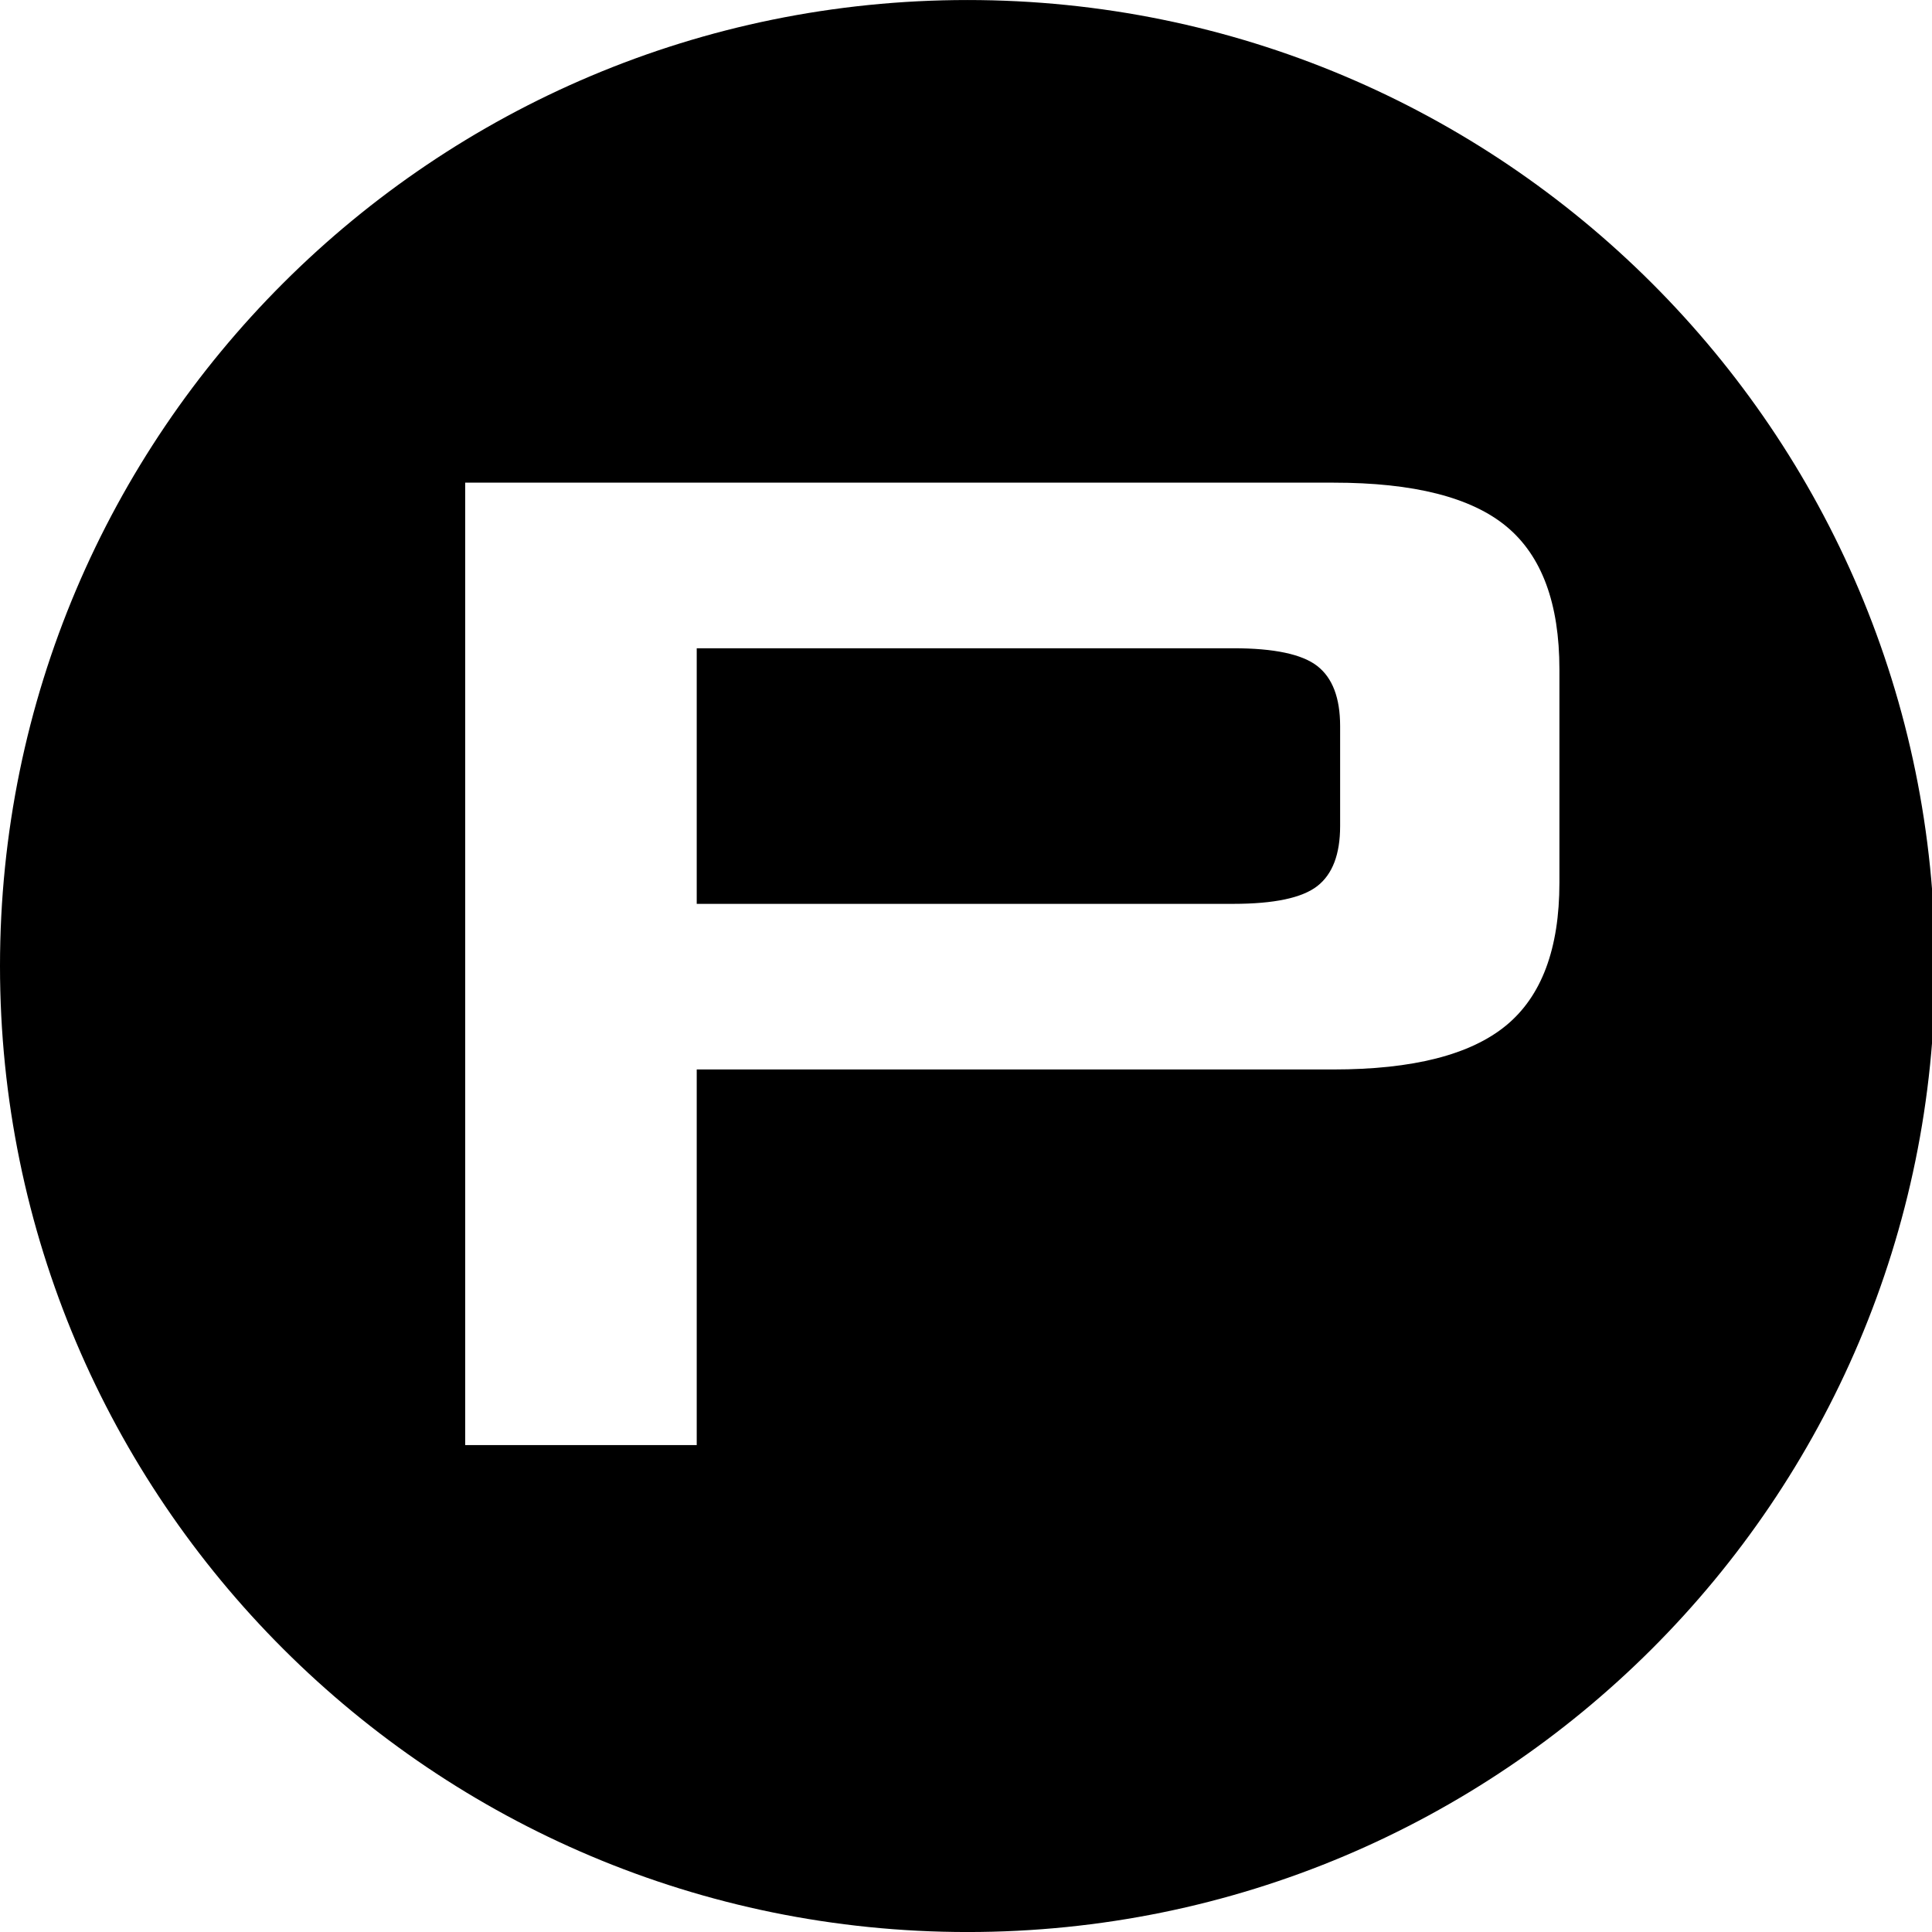
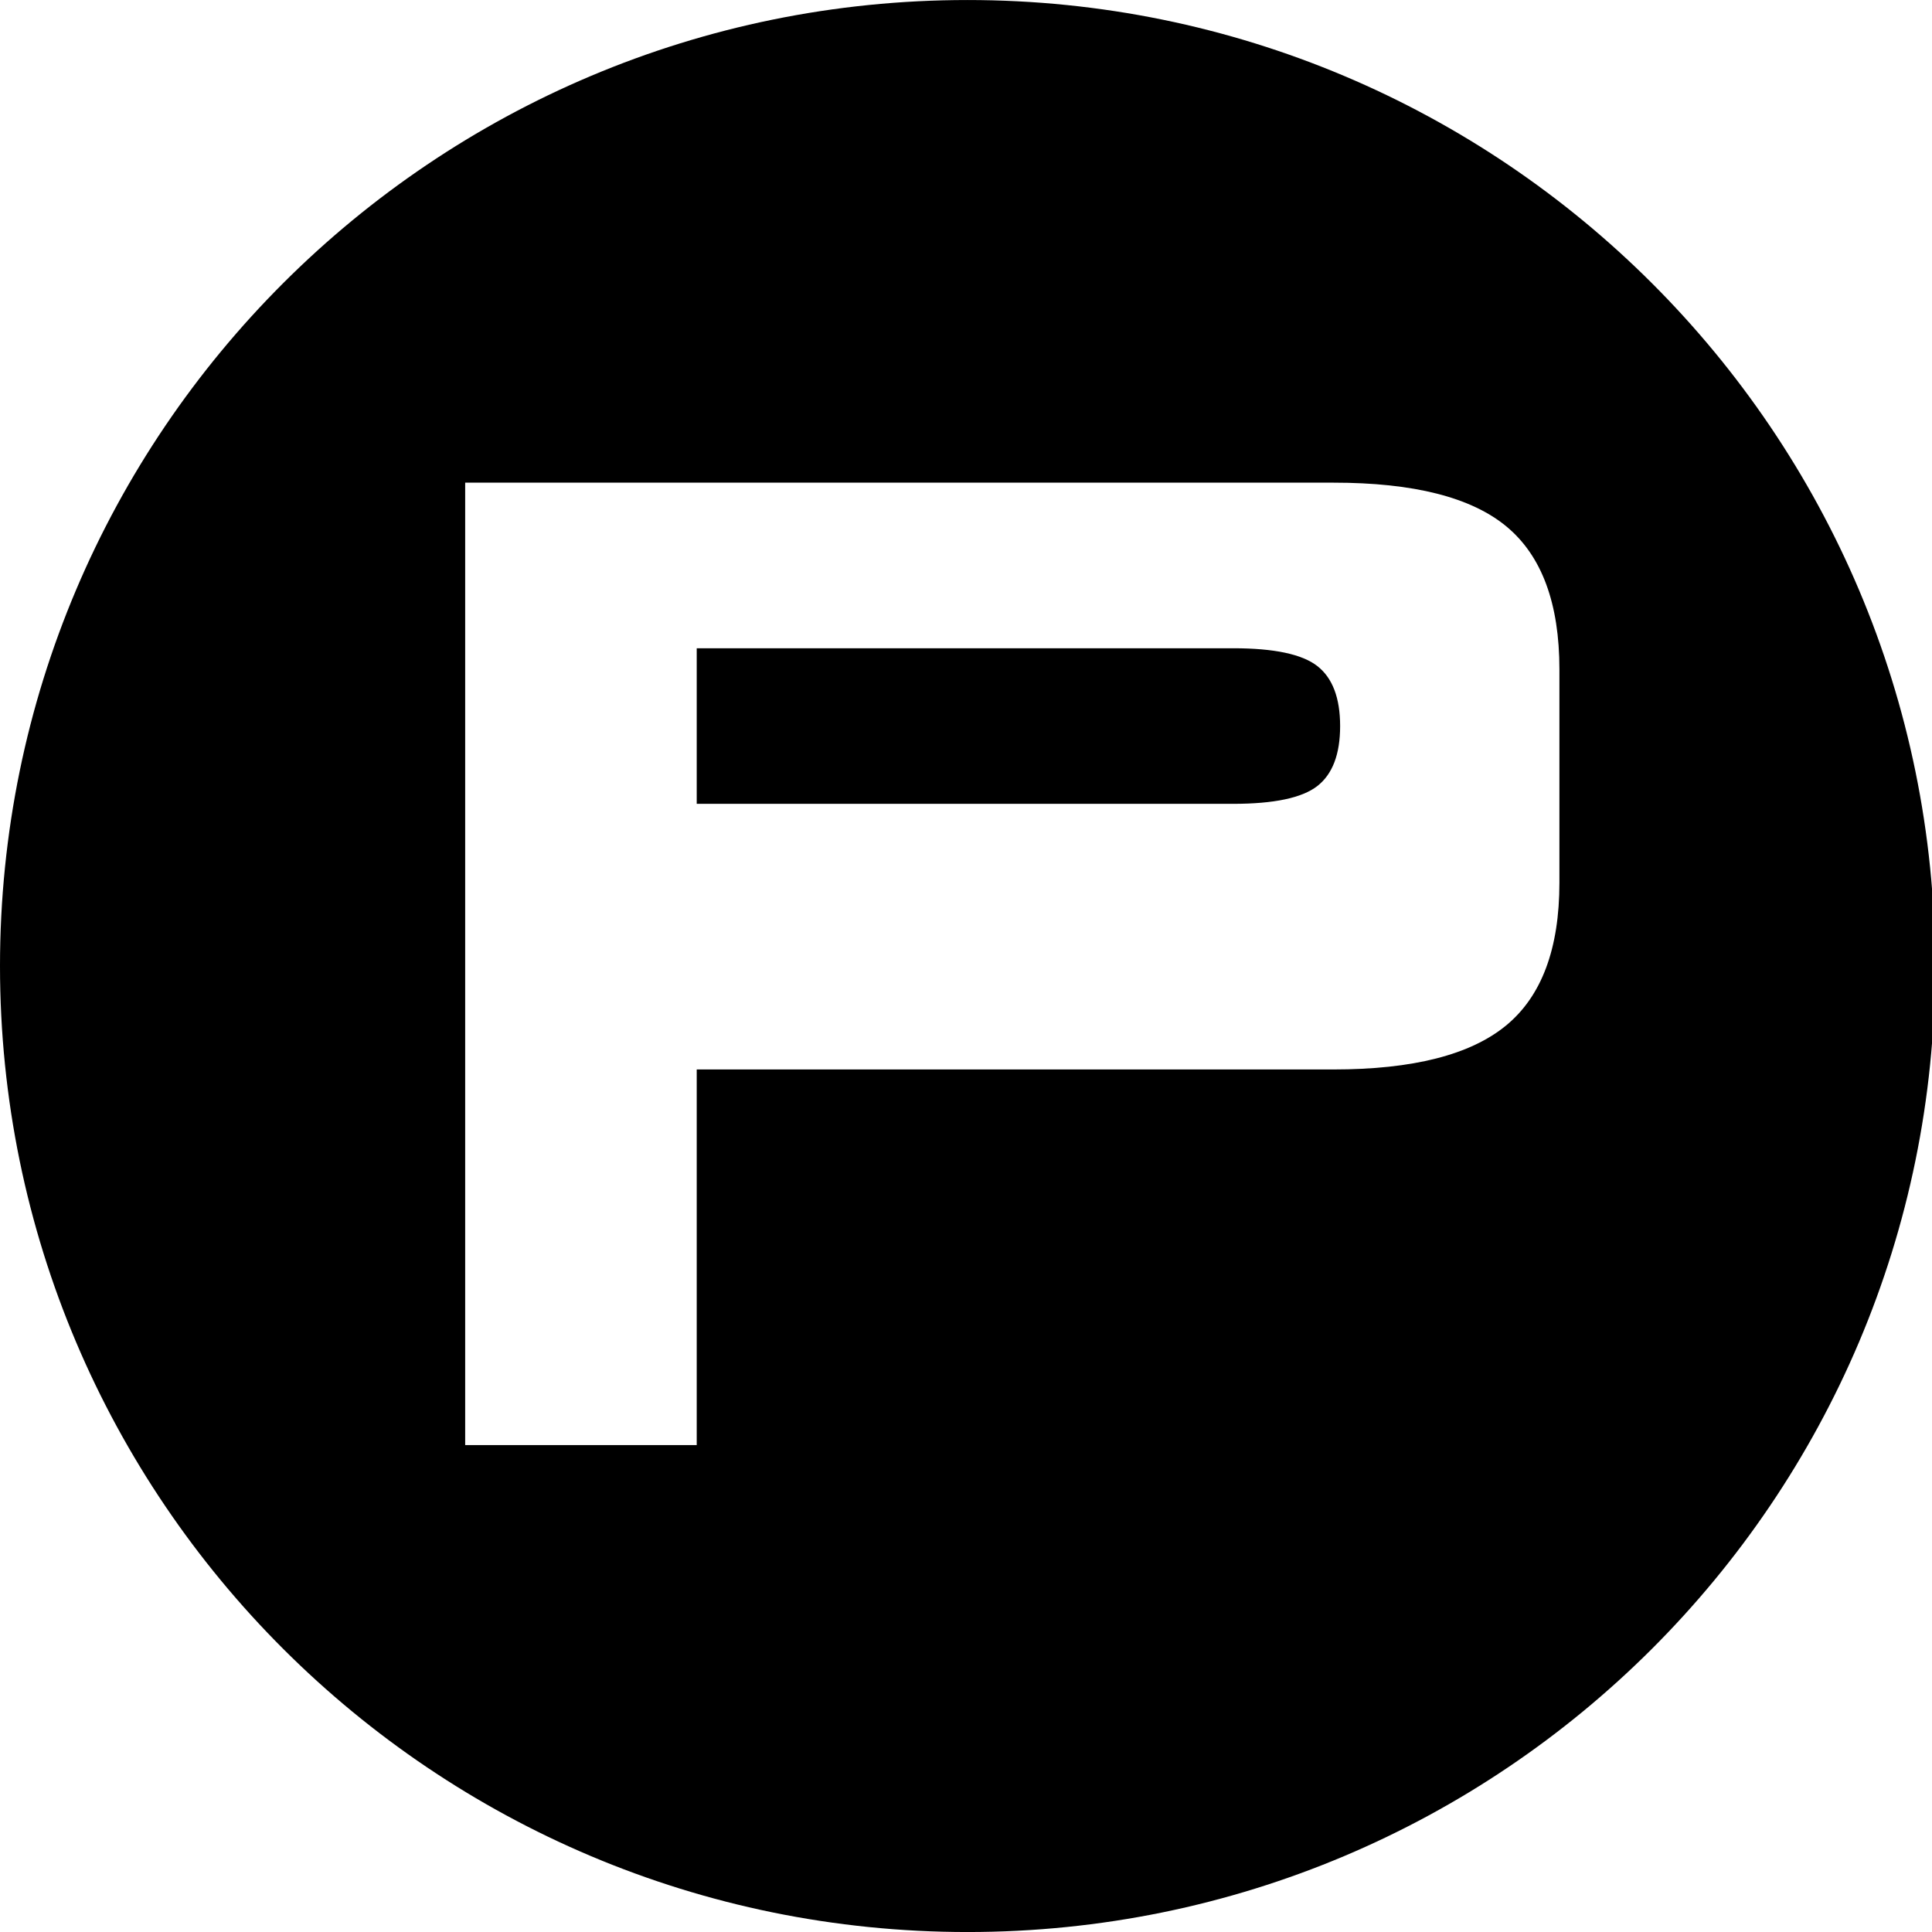
<svg xmlns="http://www.w3.org/2000/svg" width="512" height="512" viewBox="0 0 512 512">
  <defs>
    <style>
      .cls-1 {
        fill-rule: evenodd;
      }
    </style>
  </defs>
-   <path id="P" class="cls-1" d="M256.409,0.006c141.609,0,256.406,114.614,256.406,256s-114.8,256-256.406,256S0,397.386,0,256,114.8,0.006,256.409.006ZM184.64,382.969v-99.55H353.377q31.563,0,45.725-11.633t14.159-37.847V177.39q0-26.209-14.012-37.846T353.377,127.91h-230.1V382.969H184.64ZM349.1,176.507q6.042,4.714,6.047,15.9v26.507q0,11.2-6.047,15.905t-22.272,4.712H184.64V171.794H326.828Q343.048,171.794,349.1,176.507Z" />
+   <path id="P" class="cls-1" d="M256.409,0.006c141.609,0,256.406,114.614,256.406,256s-114.8,256-256.406,256S0,397.386,0,256,114.8,0.006,256.409.006ZM184.64,382.969v-99.55H353.377q31.563,0,45.725-11.633t14.159-37.847V177.39q0-26.209-14.012-37.846T353.377,127.91h-230.1V382.969H184.64ZM349.1,176.507q6.042,4.714,6.047,15.9q0,11.2-6.047,15.905t-22.272,4.712H184.64V171.794H326.828Q343.048,171.794,349.1,176.507Z" />
</svg>